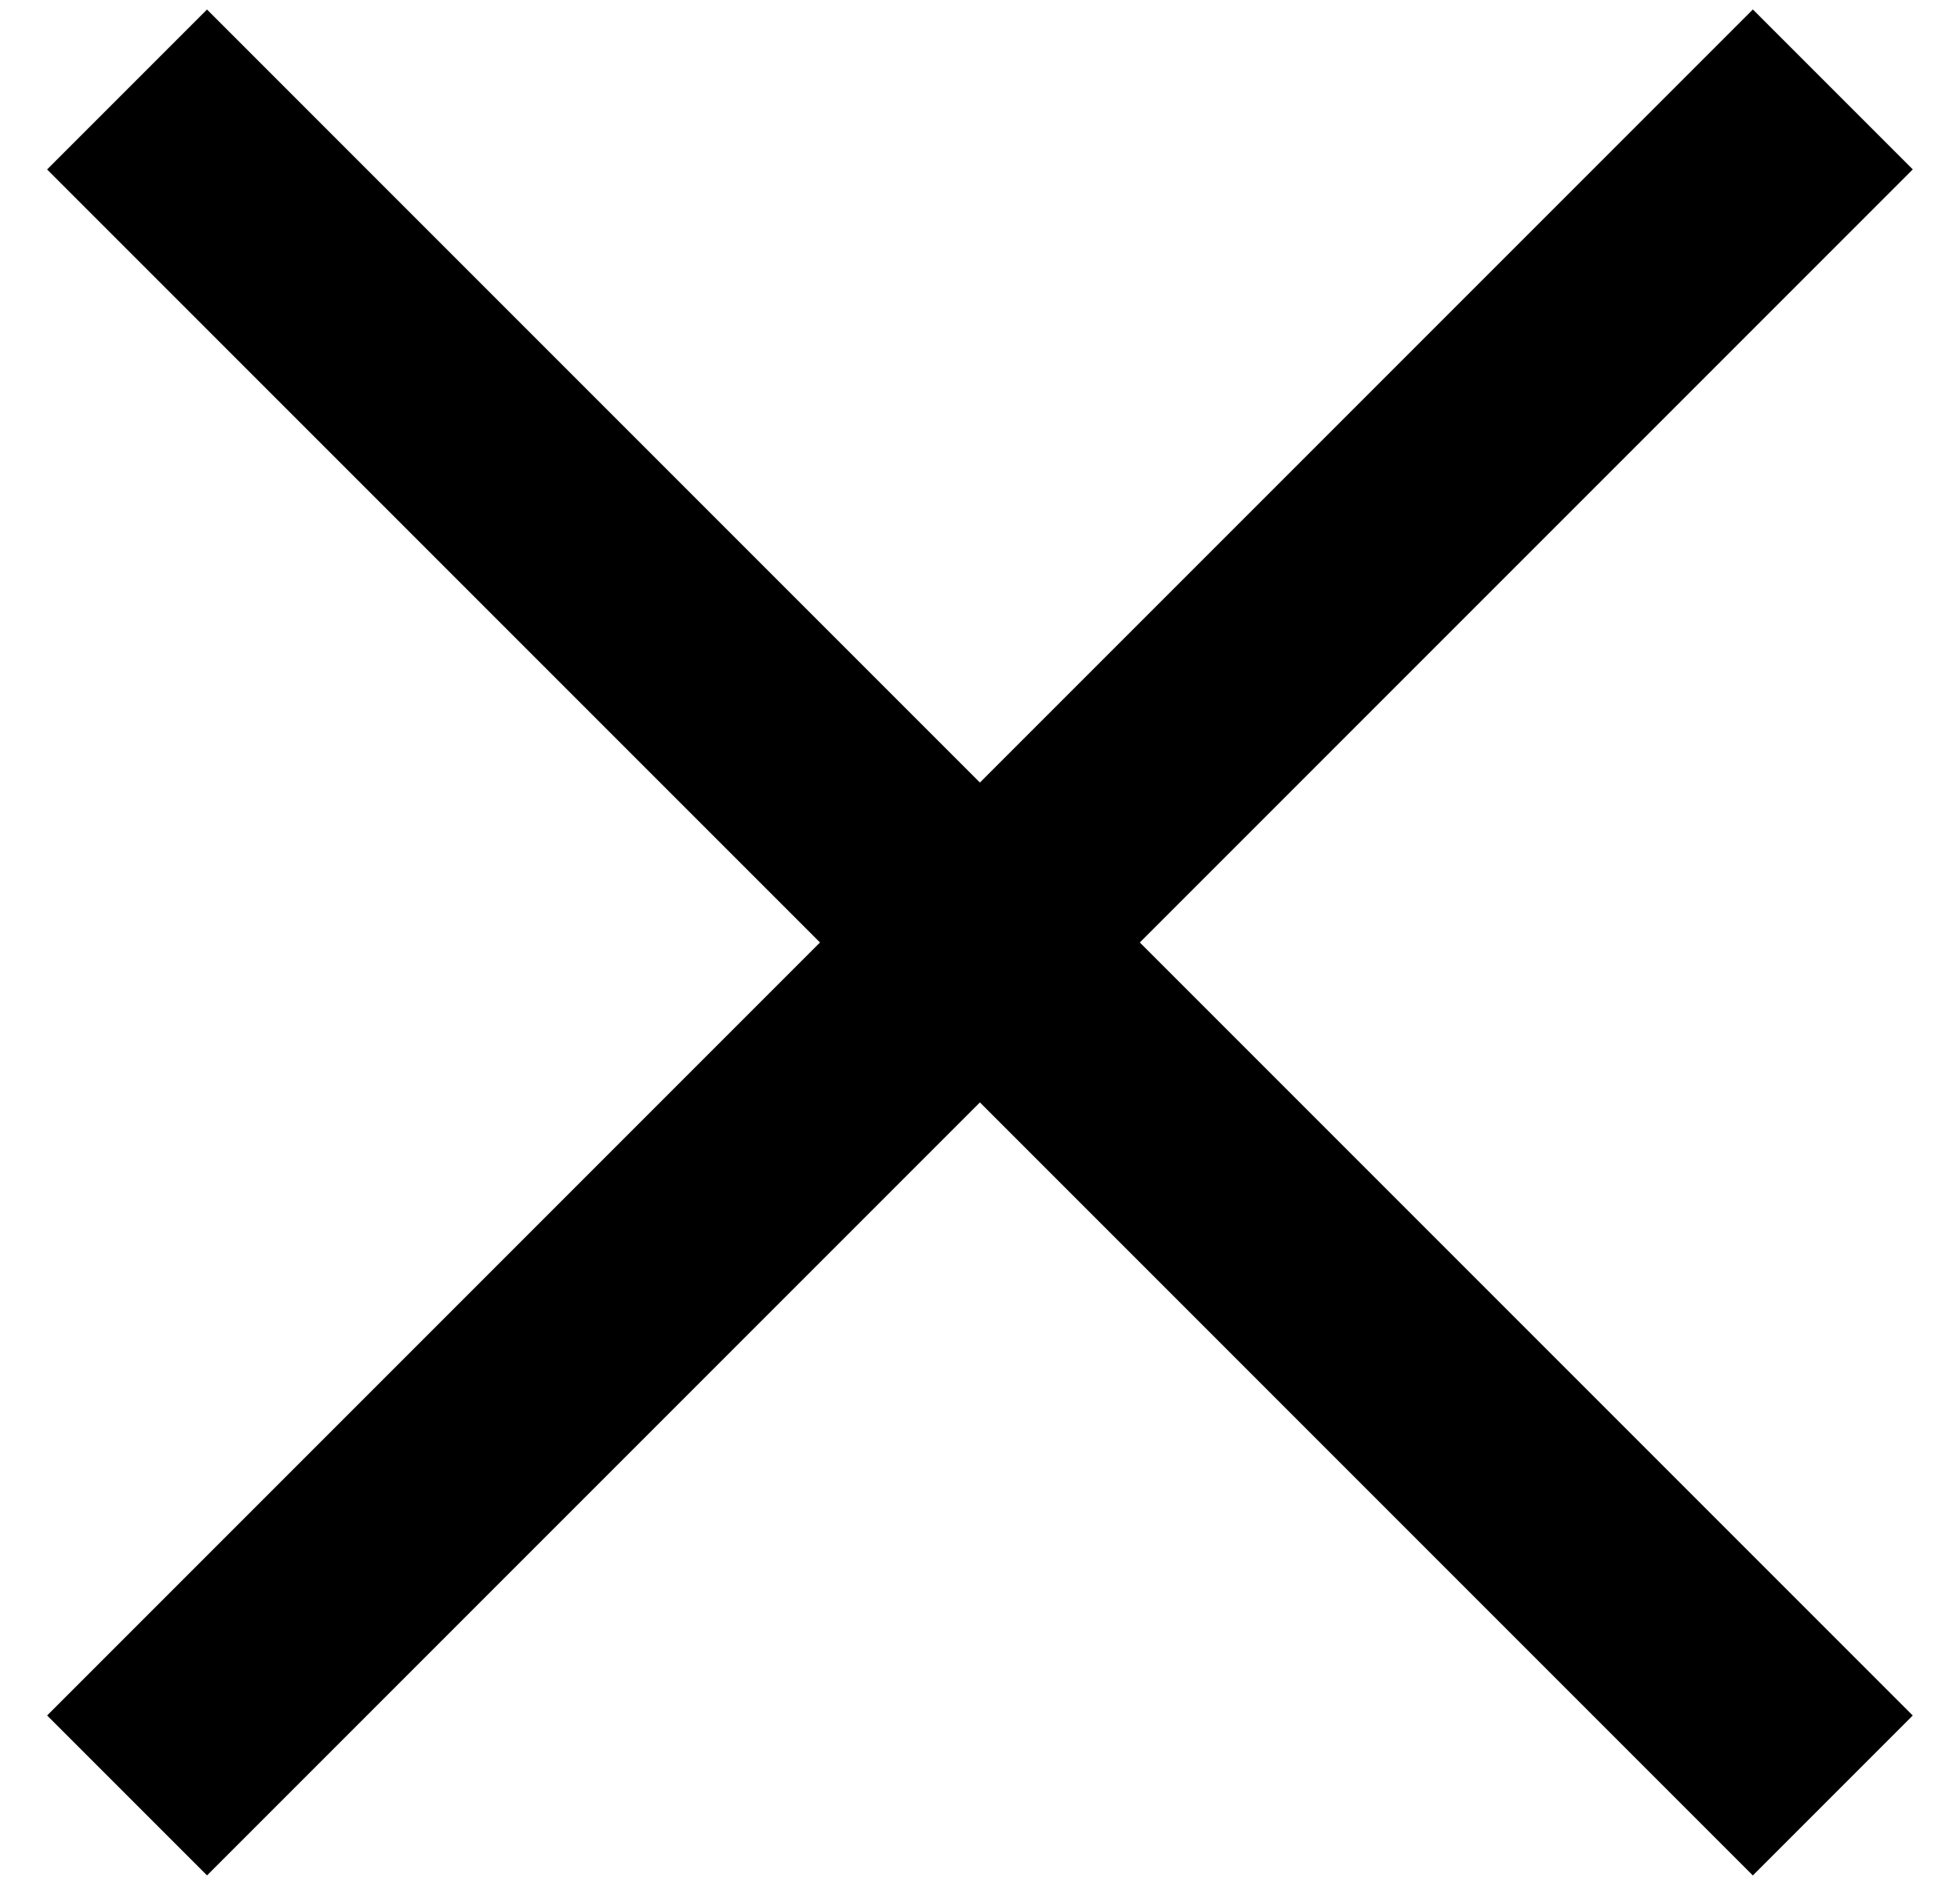
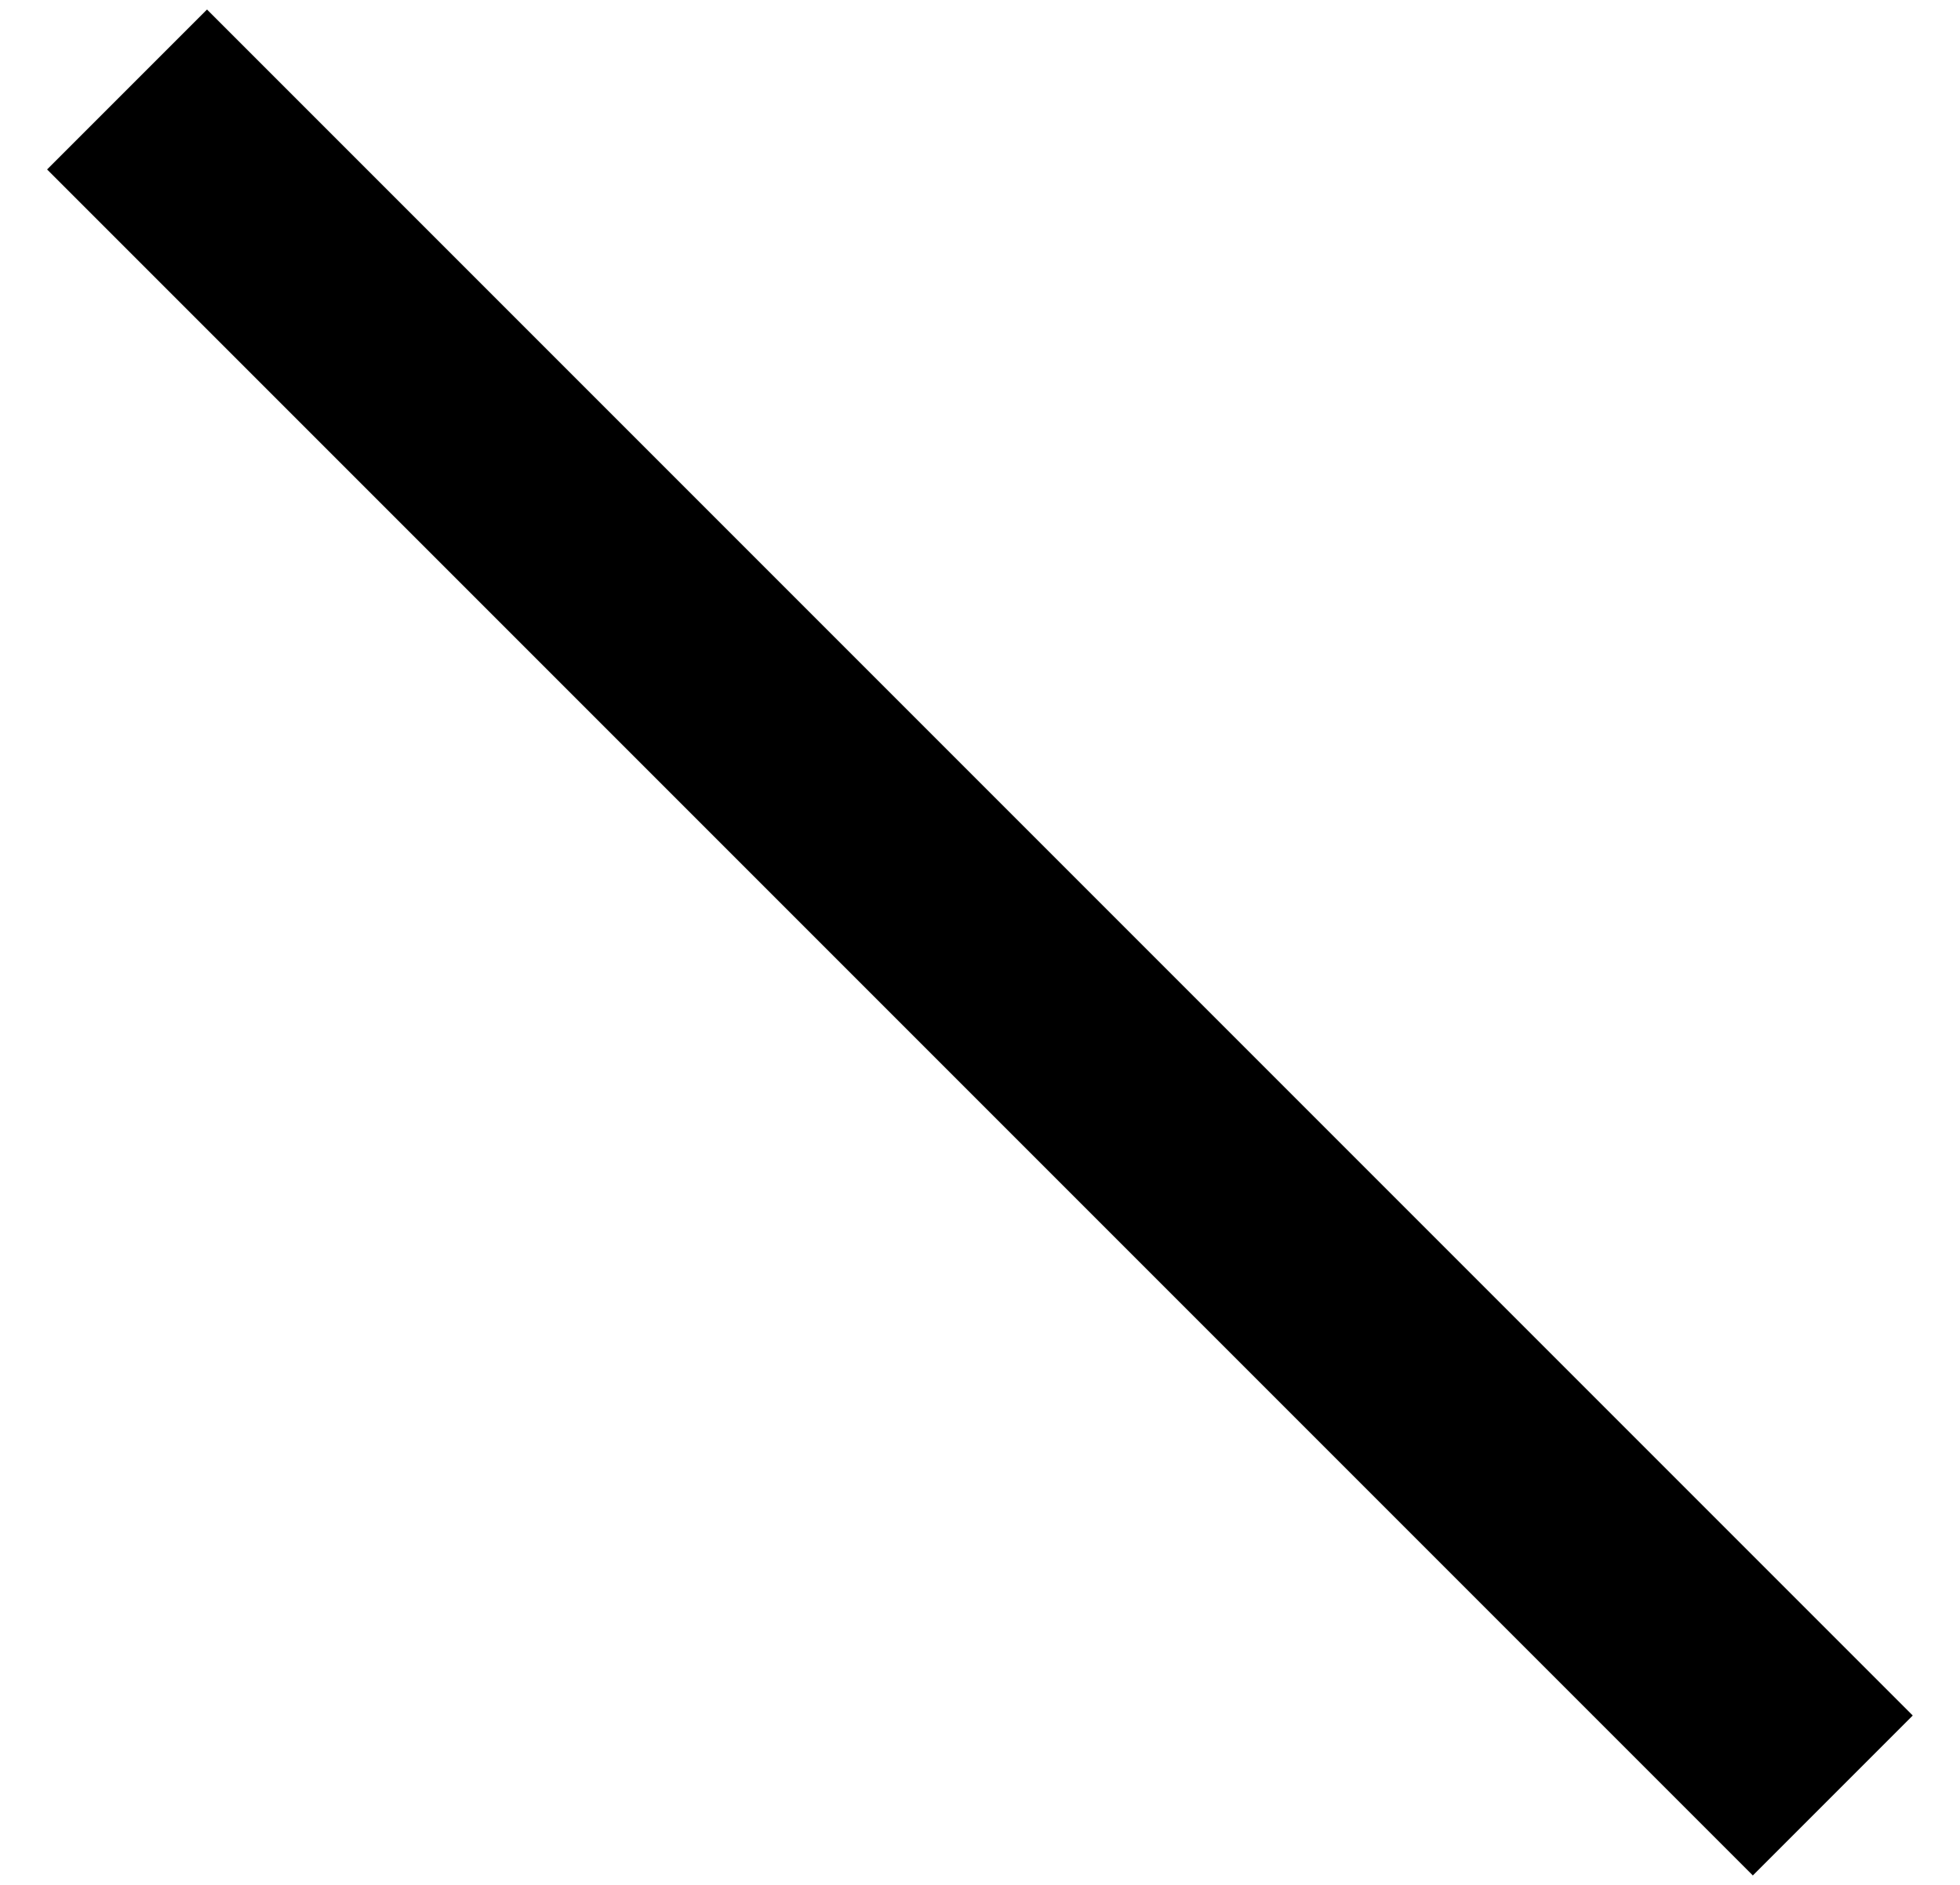
<svg xmlns="http://www.w3.org/2000/svg" width="26" height="25" viewBox="0 0 26 25" fill="none">
-   <rect x="0.625" y="22.753" width="32" height="3" transform="rotate(-45 0.625 22.753)" fill="black" />
  <rect x="23.252" y="24.875" width="32" height="3" transform="rotate(-135 23.252 24.875)" fill="black" />
</svg>